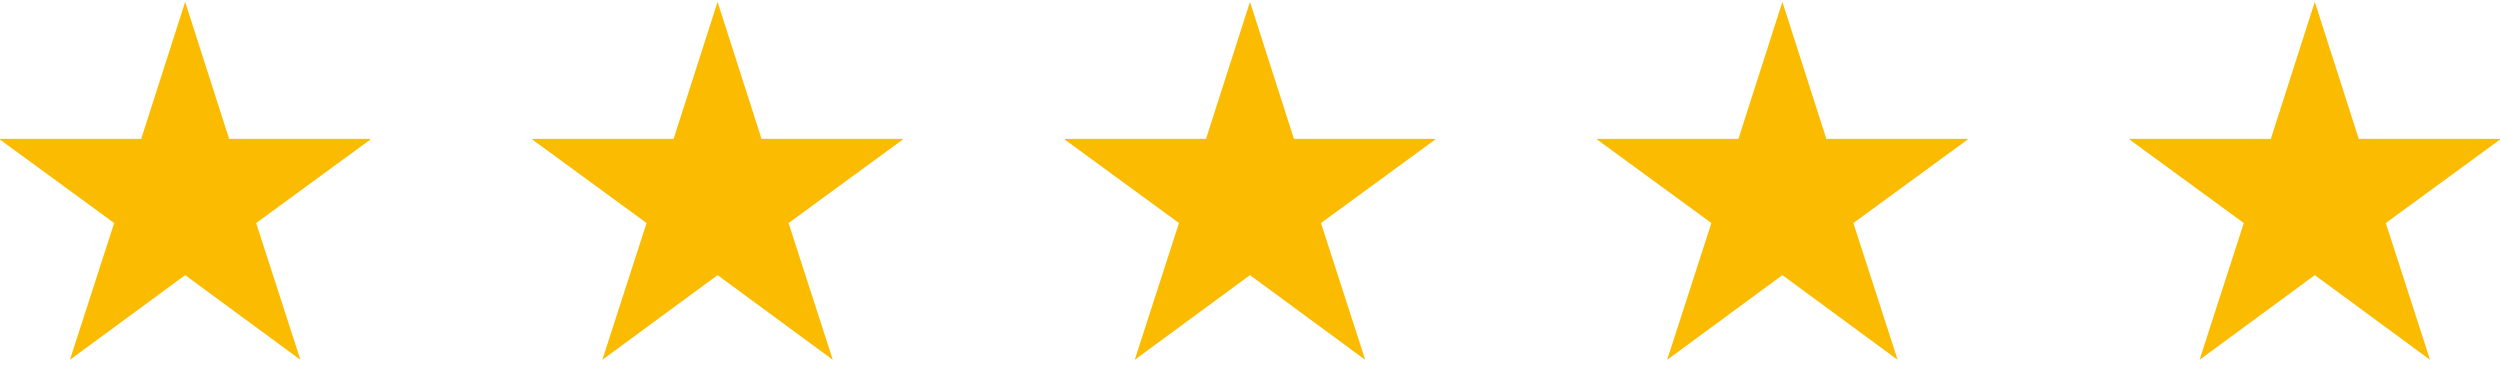
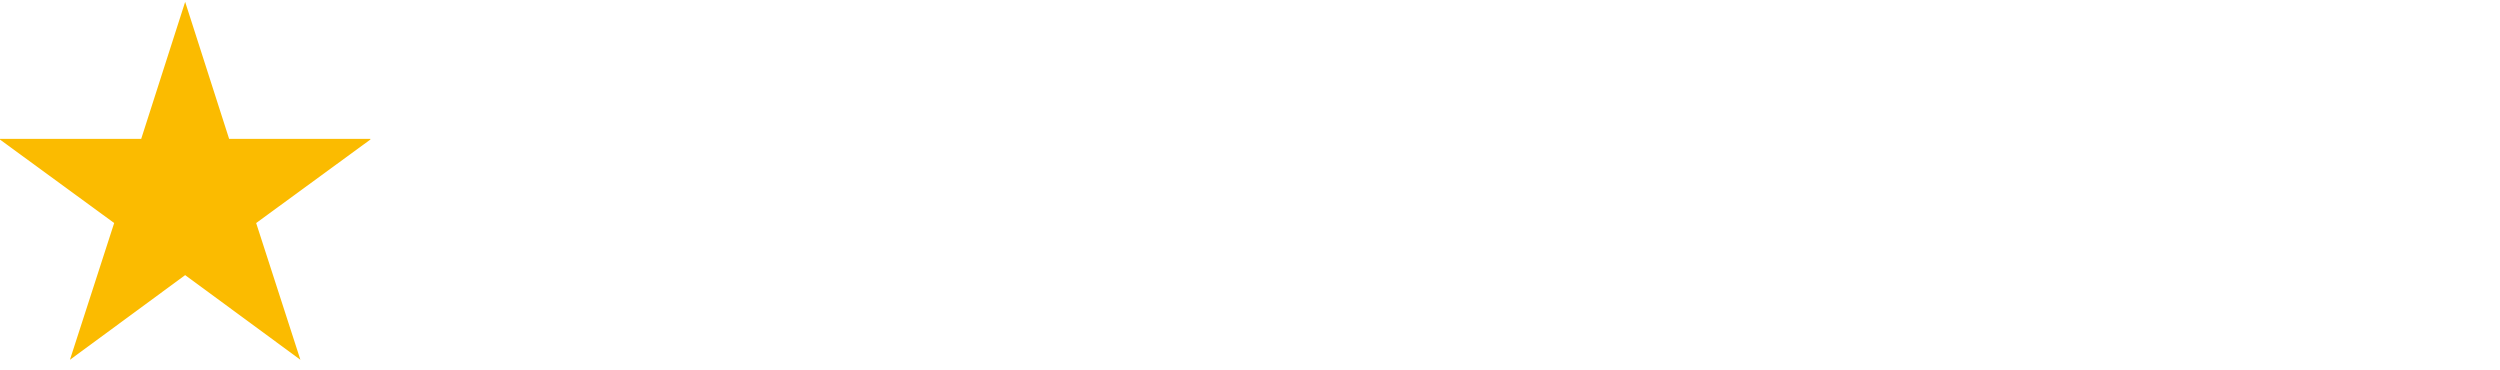
<svg xmlns="http://www.w3.org/2000/svg" width="108" height="16" viewBox="0 0 108 16" fill="none">
  <g clip-path="url(#clip0_75_6370)">
    <path d="M12.977 15.543L7.999 11.885L3.021 15.543L4.932 9.635L-0.043 5.999H6.1L7.999 0.081L9.898 5.999H16.04L11.066 9.635L12.977 15.543Z" fill="#FBBB00" />
  </g>
  <g clip-path="url(#clip1_75_6370)">
    <path d="M35.977 15.543L30.999 11.885L26.021 15.543L27.932 9.635L22.957 5.999H29.1L30.999 0.081L32.898 5.999H39.04L34.066 9.635L35.977 15.543Z" fill="#FBBB00" />
  </g>
  <g clip-path="url(#clip2_75_6370)">
    <path d="M58.977 15.543L53.999 11.885L49.021 15.543L50.932 9.635L45.957 5.999H52.1L53.999 0.081L55.898 5.999H62.04L57.066 9.635L58.977 15.543Z" fill="#FBBB00" />
  </g>
  <g clip-path="url(#clip3_75_6370)">
    <path d="M81.977 15.543L76.999 11.885L72.021 15.543L73.932 9.635L68.957 5.999H75.1L76.999 0.081L78.898 5.999H85.04L80.066 9.635L81.977 15.543Z" fill="#FBBB00" />
  </g>
  <g clip-path="url(#clip4_75_6370)">
    <path d="M104.977 15.543L99.999 11.885L95.021 15.543L96.932 9.635L91.957 5.999H98.1L99.999 0.081L101.898 5.999H108.04L103.066 9.635L104.977 15.543Z" fill="#FBBB00" />
  </g>
  <defs>
    <clipPath id="clip0_75_6370">
      <rect width="16" height="16" fill="white" />
    </clipPath>
    <clipPath id="clip1_75_6370">
-       <rect width="16" height="16" fill="white" transform="translate(23)" />
-     </clipPath>
+       </clipPath>
    <clipPath id="clip2_75_6370">
-       <rect width="16" height="16" fill="white" transform="translate(46)" />
-     </clipPath>
+       </clipPath>
    <clipPath id="clip3_75_6370">
-       <rect width="16" height="16" fill="white" transform="translate(69)" />
-     </clipPath>
+       </clipPath>
    <clipPath id="clip4_75_6370">
-       <rect width="16" height="16" fill="white" transform="translate(92)" />
-     </clipPath>
+       </clipPath>
  </defs>
</svg>